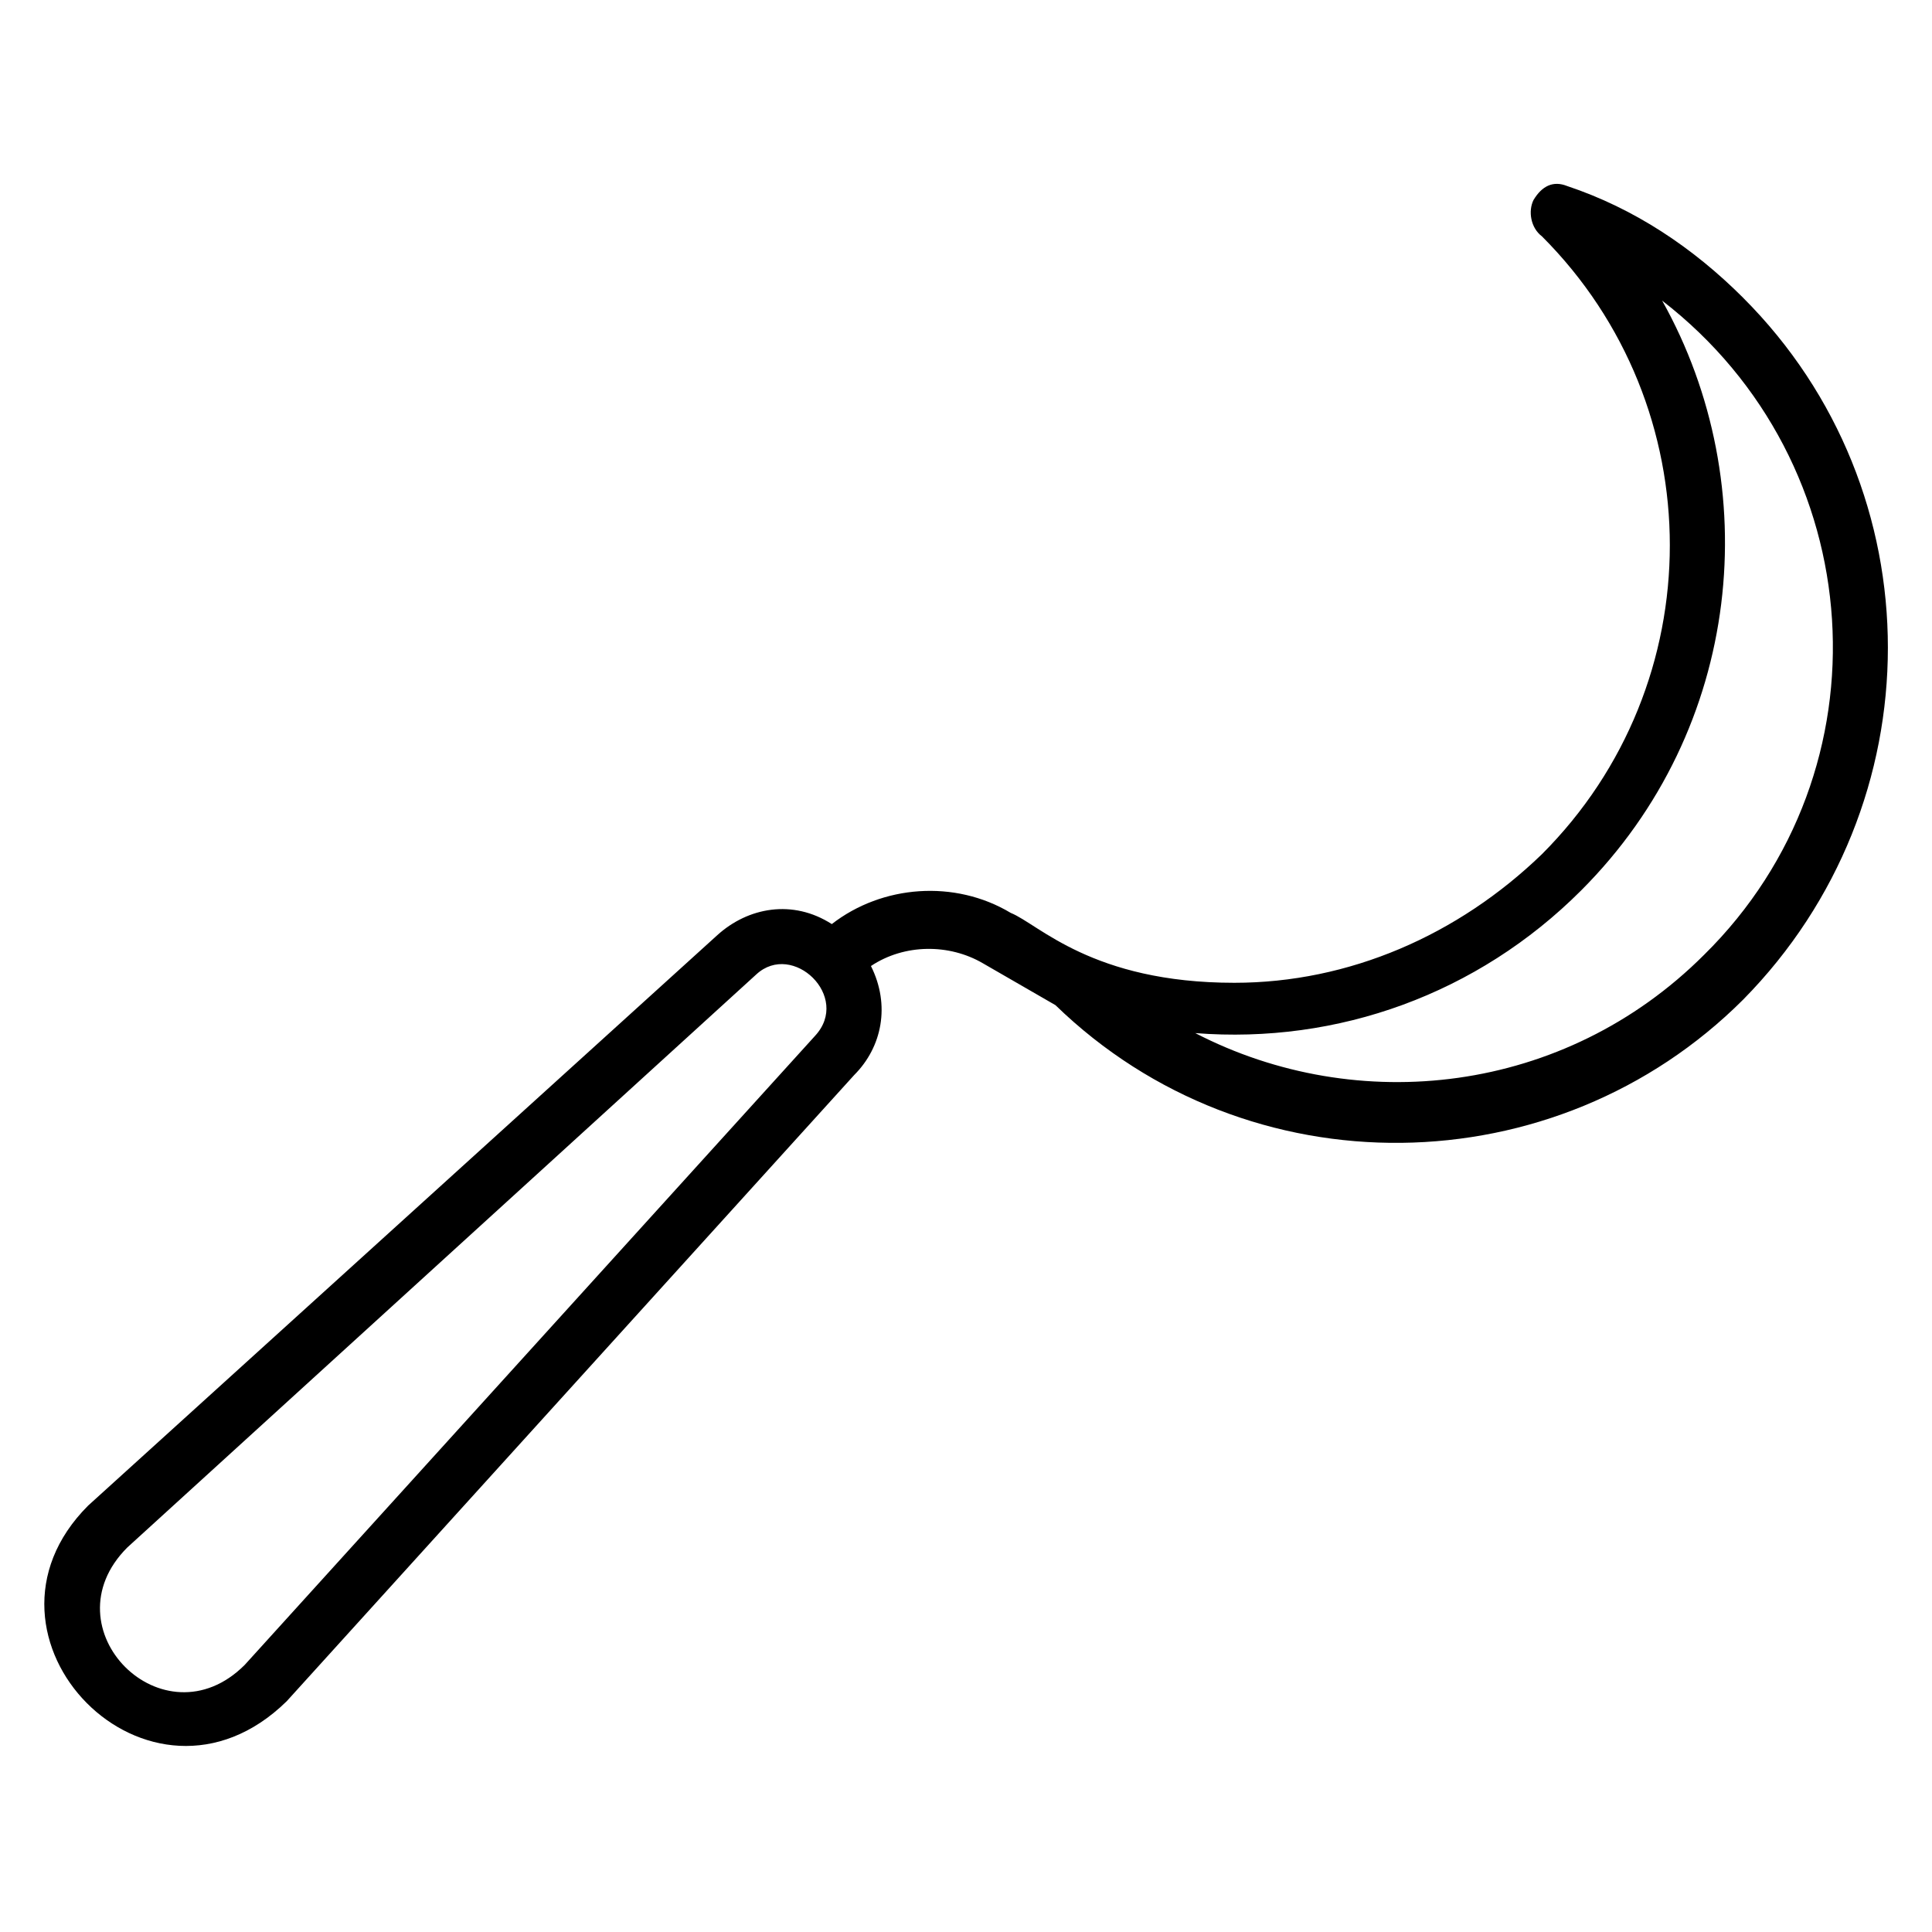
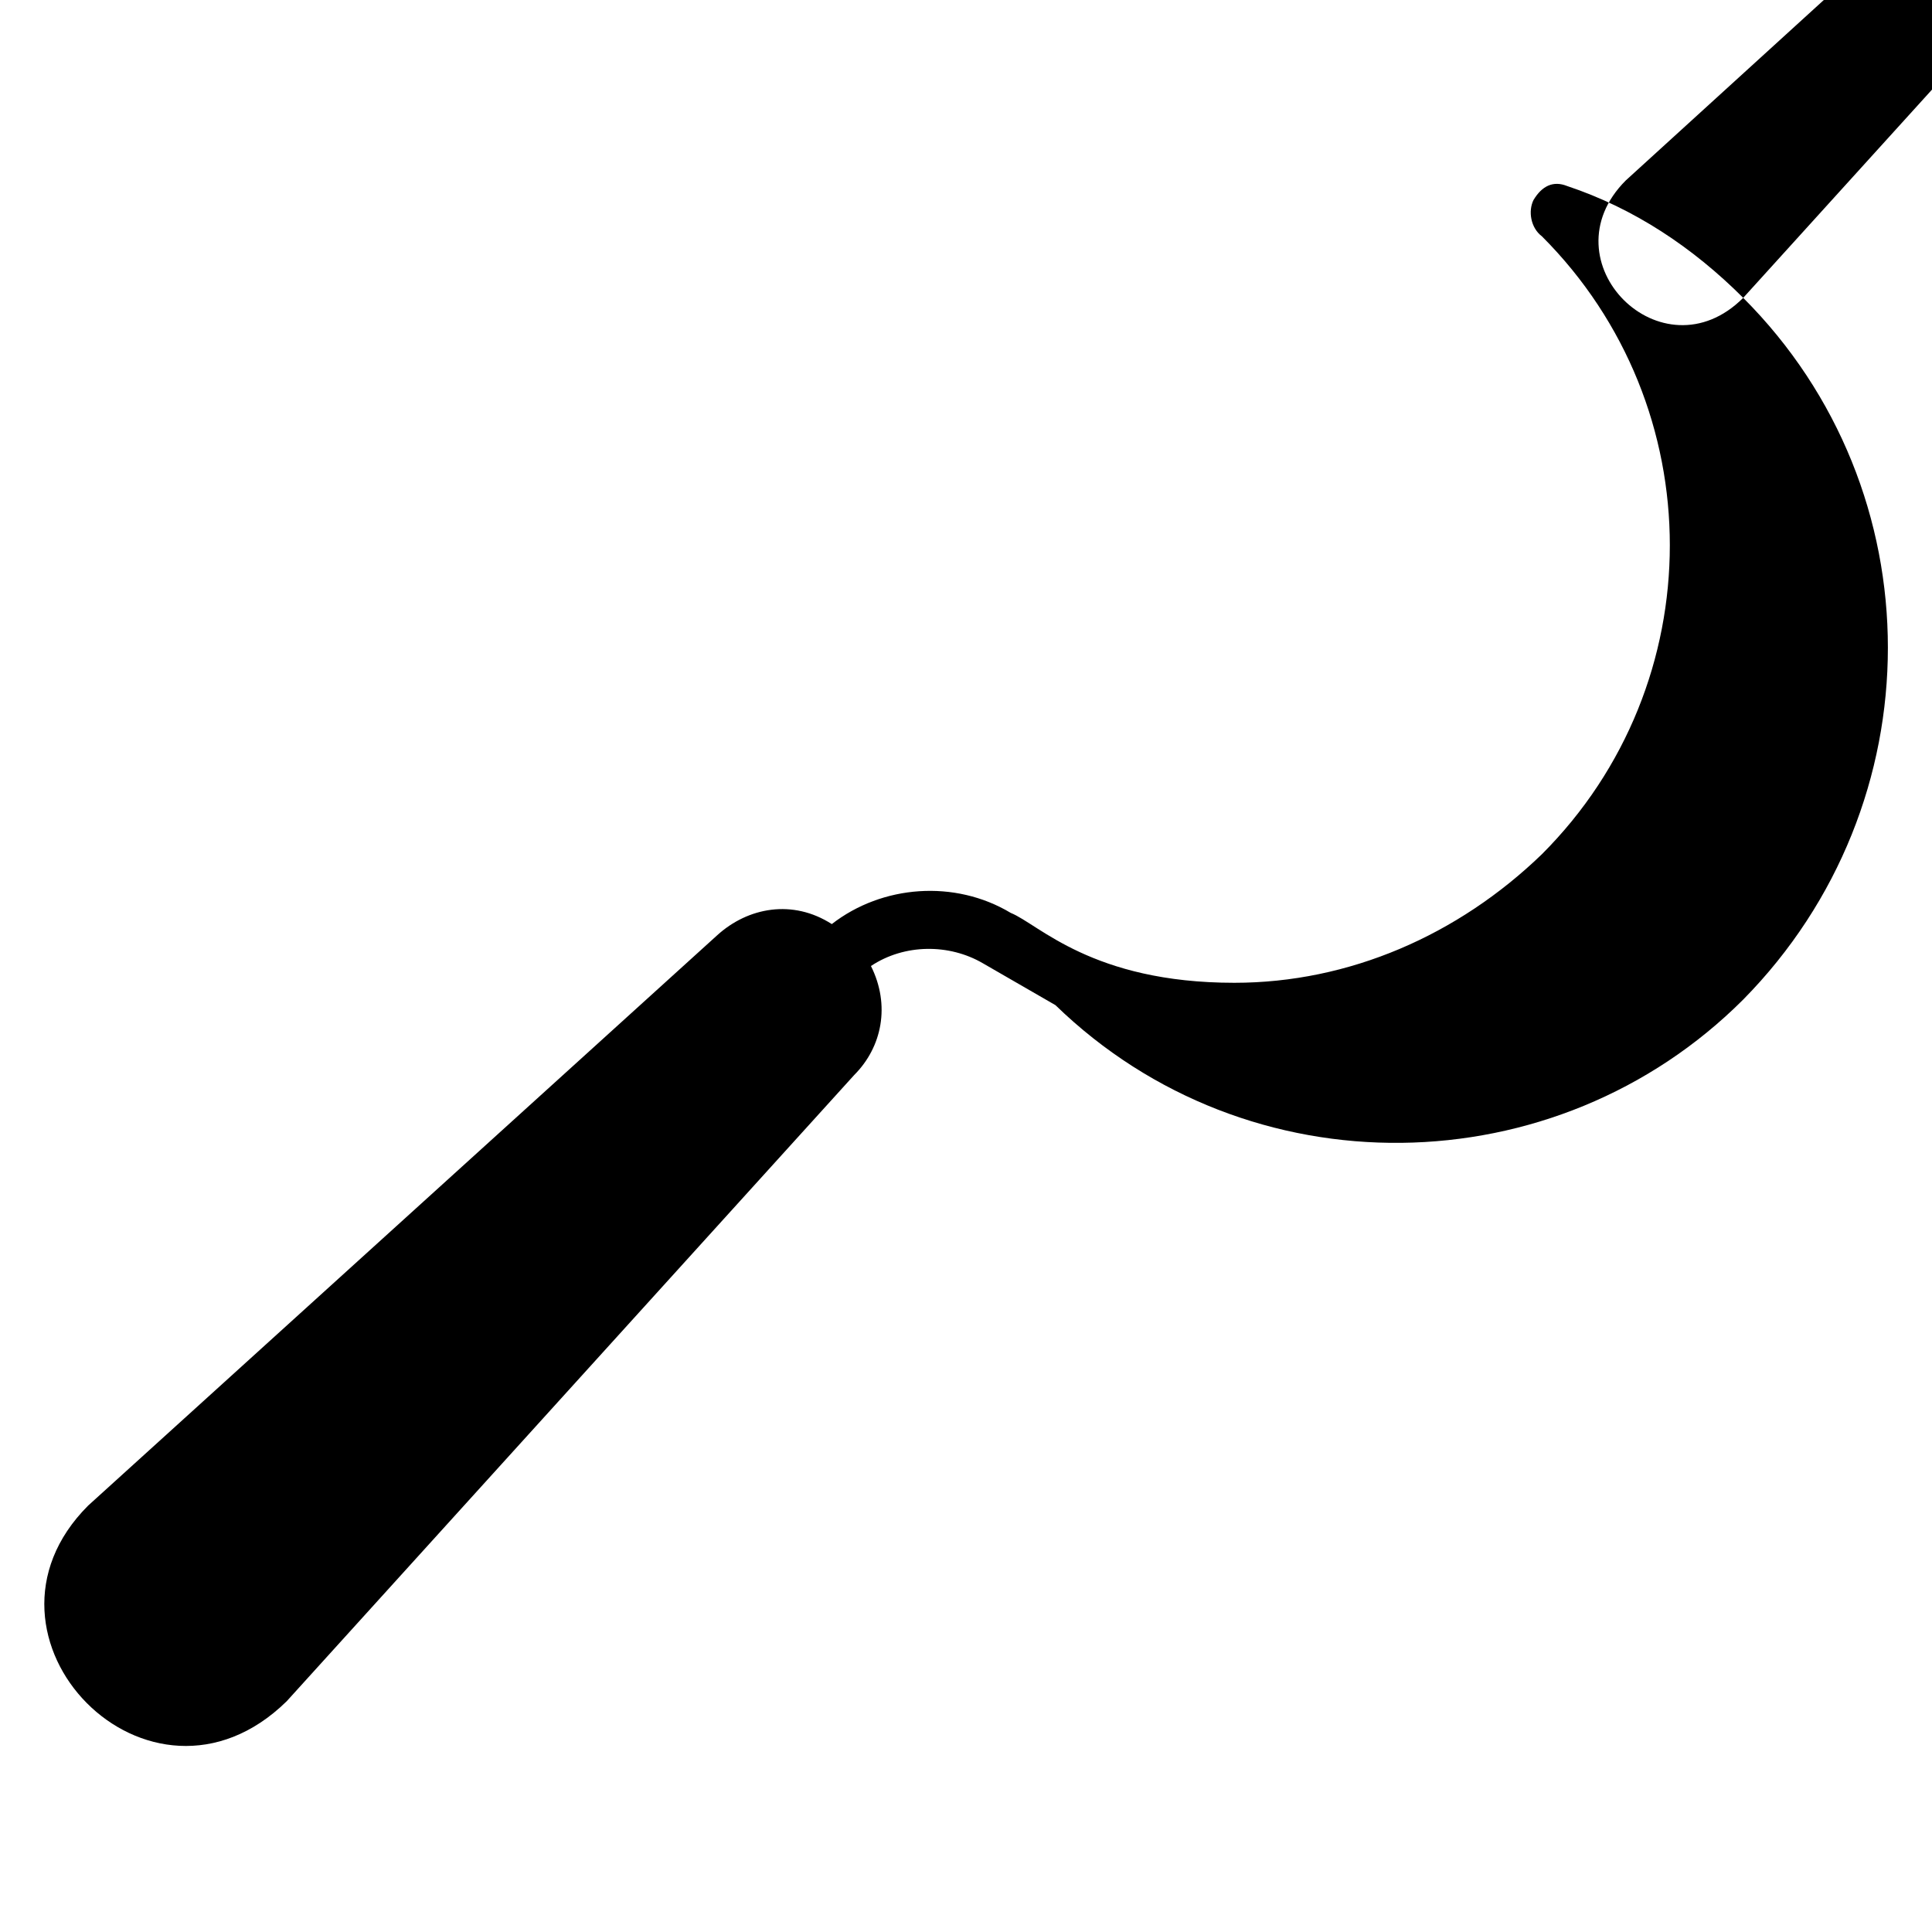
<svg xmlns="http://www.w3.org/2000/svg" fill="#000000" width="800px" height="800px" version="1.1" viewBox="144 144 512 512">
-   <path d="m605.97 222.93c-13.336-13.336-28.895-23.707-46.676-29.637-3.703-1.48-6.668 0-8.891 3.703-1.48 2.965-0.742 7.41 2.223 9.633 45.195 45.195 45.195 118.54 0 163.74-22.227 21.484-51.121 34.082-81.5 34.082-37.785 0-51.863-15.559-59.273-18.523-14.816-8.891-34.082-7.41-47.418 2.965-10.371-6.668-22.227-4.445-30.375 2.965l-166.7 151.14c-34.82 34.82 16.301 87.426 52.605 51.863l150.4-165.96c7.41-7.41 9.633-18.523 4.445-28.895 8.891-5.926 20.746-5.926 29.637-0.742l19.262 11.113c51.121 49.641 132.62 48.16 182.26-1.48 51.121-51.863 51.121-134.84 0-185.96zm-245.98 195.59-151.14 166.7c-21.484 21.484-52.605-9.633-31.117-31.117l166.7-151.88c9.629-8.891 25.188 5.926 15.555 16.297zm235.61-21.484c-37.043 37.043-91.871 42.973-134.84 20.746 37.785 2.965 74.832-10.371 102.24-37.785 42.973-42.973 48.898-107.43 21.484-156.33 55.574 42.969 60.758 124.47 11.117 173.37z" />
+   <path d="m605.97 222.93c-13.336-13.336-28.895-23.707-46.676-29.637-3.703-1.48-6.668 0-8.891 3.703-1.48 2.965-0.742 7.41 2.223 9.633 45.195 45.195 45.195 118.54 0 163.74-22.227 21.484-51.121 34.082-81.5 34.082-37.785 0-51.863-15.559-59.273-18.523-14.816-8.891-34.082-7.41-47.418 2.965-10.371-6.668-22.227-4.445-30.375 2.965l-166.7 151.14c-34.82 34.82 16.301 87.426 52.605 51.863l150.4-165.96c7.41-7.41 9.633-18.523 4.445-28.895 8.891-5.926 20.746-5.926 29.637-0.742l19.262 11.113c51.121 49.641 132.62 48.16 182.26-1.48 51.121-51.863 51.121-134.84 0-185.96zc-21.484 21.484-52.605-9.633-31.117-31.117l166.7-151.88c9.629-8.891 25.188 5.926 15.555 16.297zm235.61-21.484c-37.043 37.043-91.871 42.973-134.84 20.746 37.785 2.965 74.832-10.371 102.24-37.785 42.973-42.973 48.898-107.43 21.484-156.33 55.574 42.969 60.758 124.47 11.117 173.37z" />
</svg>